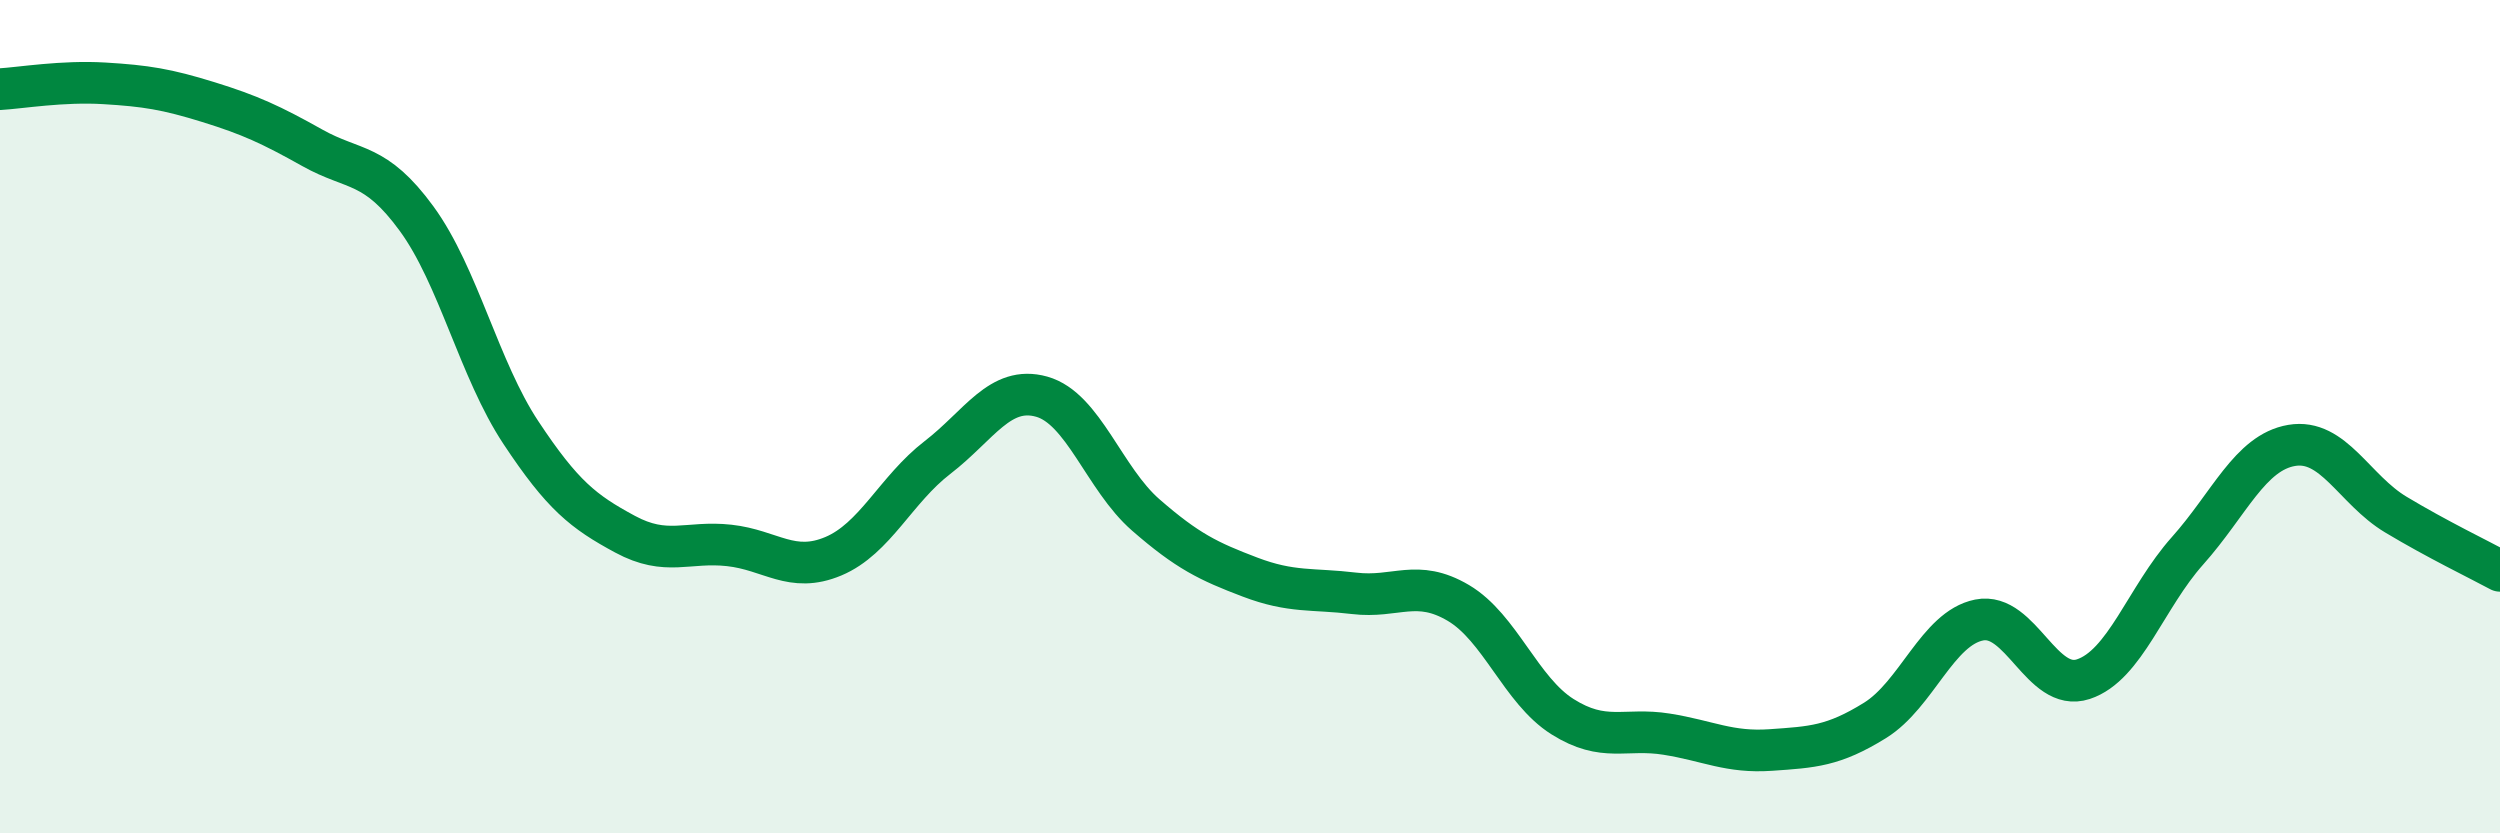
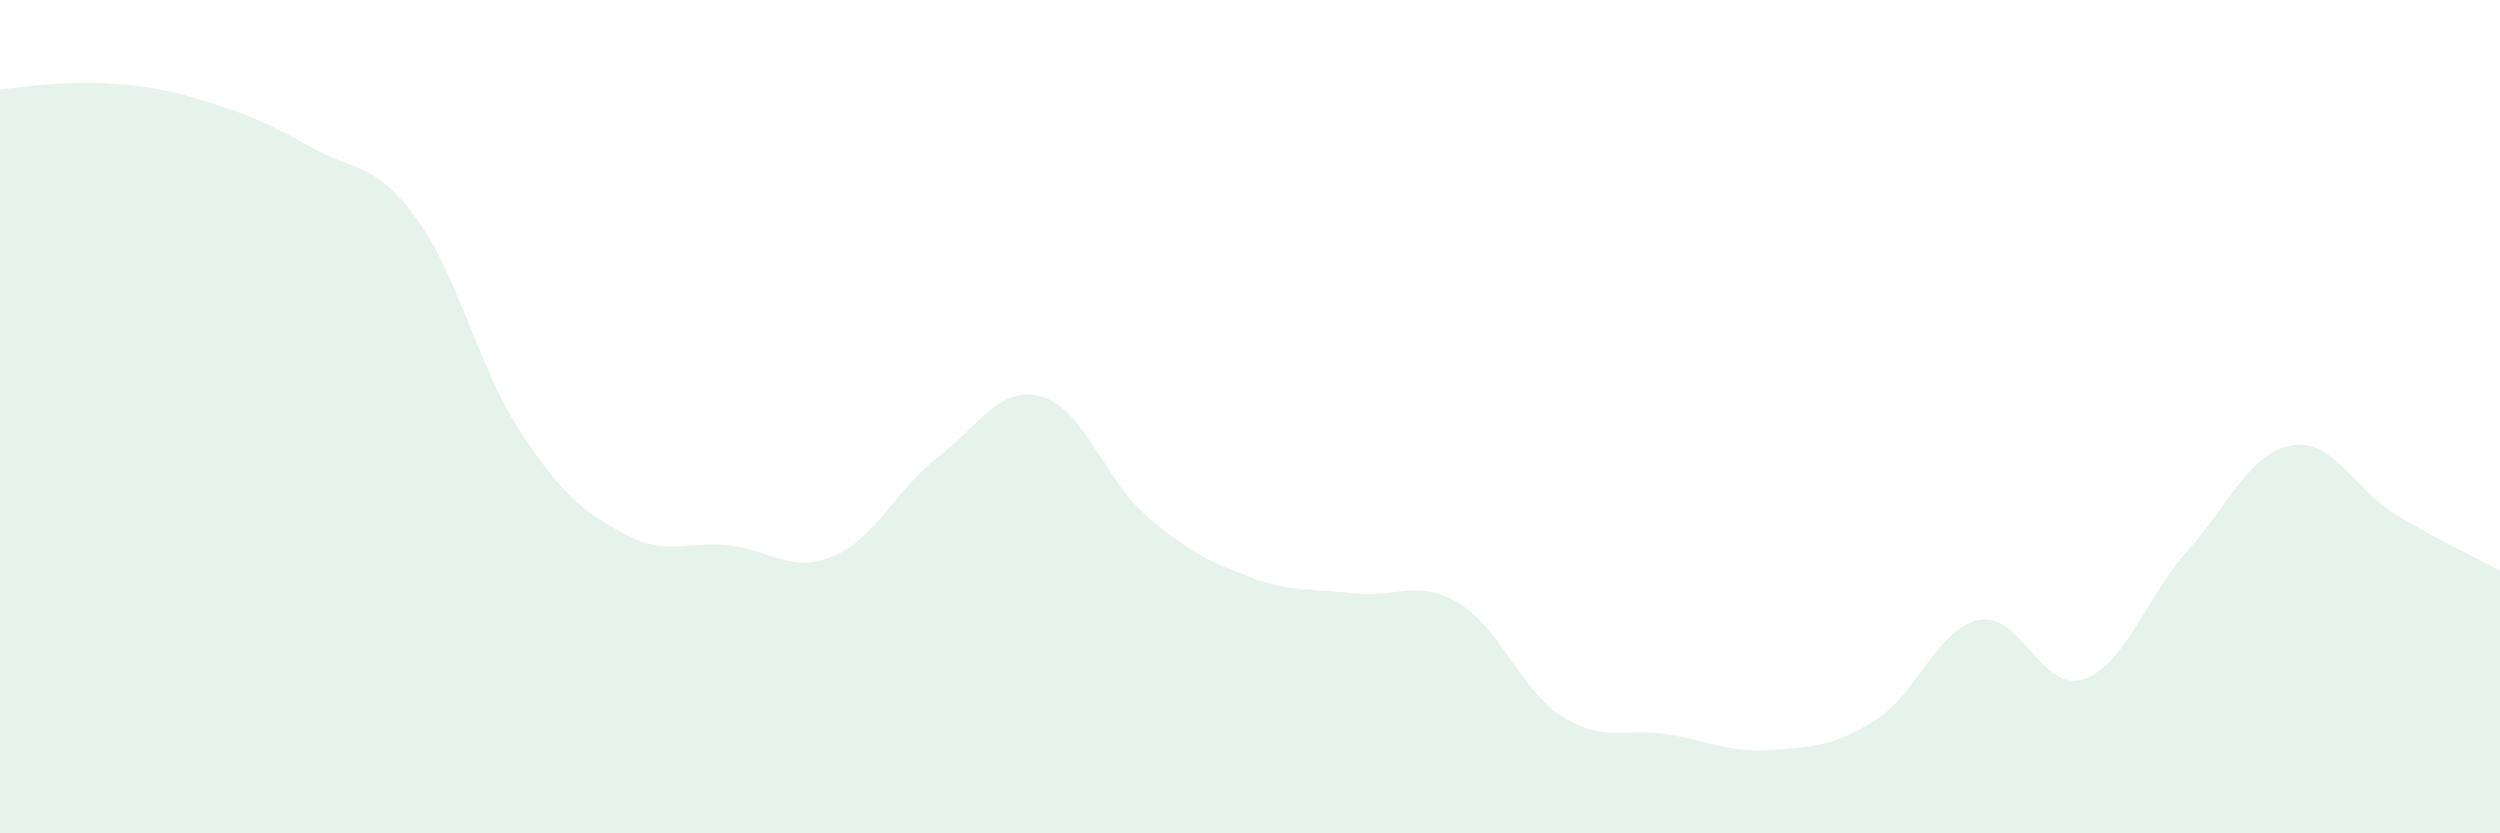
<svg xmlns="http://www.w3.org/2000/svg" width="60" height="20" viewBox="0 0 60 20">
  <path d="M 0,2.14 C 0.5,2.11 1.5,1.94 2.5,2 C 3.5,2.06 4,2.14 5,2.45 C 6,2.76 6.5,2.99 7.5,3.55 C 8.5,4.11 9,3.88 10,5.25 C 11,6.62 11.5,8.87 12.5,10.38 C 13.5,11.89 14,12.28 15,12.82 C 16,13.36 16.5,12.98 17.5,13.09 C 18.5,13.2 19,13.77 20,13.35 C 21,12.93 21.5,11.75 22.5,10.98 C 23.5,10.21 24,9.24 25,9.52 C 26,9.8 26.5,11.49 27.5,12.36 C 28.5,13.23 29,13.47 30,13.85 C 31,14.23 31.5,14.12 32.5,14.24 C 33.5,14.36 34,13.88 35,14.47 C 36,15.06 36.5,16.57 37.5,17.2 C 38.5,17.83 39,17.46 40,17.62 C 41,17.78 41.5,18.07 42.5,18 C 43.5,17.93 44,17.91 45,17.29 C 46,16.67 46.5,15.08 47.5,14.88 C 48.5,14.68 49,16.63 50,16.3 C 51,15.97 51.5,14.34 52.5,13.22 C 53.5,12.1 54,10.86 55,10.69 C 56,10.52 56.5,11.75 57.5,12.35 C 58.5,12.95 59.5,13.43 60,13.7L60 20L0 20Z" fill="#008740" opacity="0.1" stroke-linecap="round" stroke-linejoin="round" />
-   <path d="M 0,2.14 C 0.5,2.11 1.5,1.94 2.5,2 C 3.5,2.06 4,2.14 5,2.45 C 6,2.76 6.5,2.99 7.5,3.55 C 8.5,4.11 9,3.88 10,5.25 C 11,6.62 11.5,8.87 12.5,10.38 C 13.5,11.89 14,12.28 15,12.82 C 16,13.36 16.5,12.98 17.5,13.09 C 18.5,13.2 19,13.77 20,13.35 C 21,12.93 21.5,11.75 22.5,10.98 C 23.5,10.21 24,9.24 25,9.52 C 26,9.8 26.5,11.49 27.5,12.36 C 28.5,13.23 29,13.47 30,13.85 C 31,14.23 31.5,14.12 32.5,14.24 C 33.5,14.36 34,13.88 35,14.47 C 36,15.06 36.5,16.57 37.5,17.2 C 38.5,17.83 39,17.46 40,17.62 C 41,17.78 41.5,18.07 42.5,18 C 43.5,17.93 44,17.91 45,17.29 C 46,16.67 46.5,15.08 47.5,14.88 C 48.5,14.68 49,16.63 50,16.3 C 51,15.97 51.5,14.34 52.5,13.22 C 53.5,12.1 54,10.86 55,10.69 C 56,10.52 56.5,11.75 57.5,12.35 C 58.5,12.95 59.5,13.43 60,13.7" stroke="#008740" stroke-width="1" fill="none" stroke-linecap="round" stroke-linejoin="round" />
</svg>